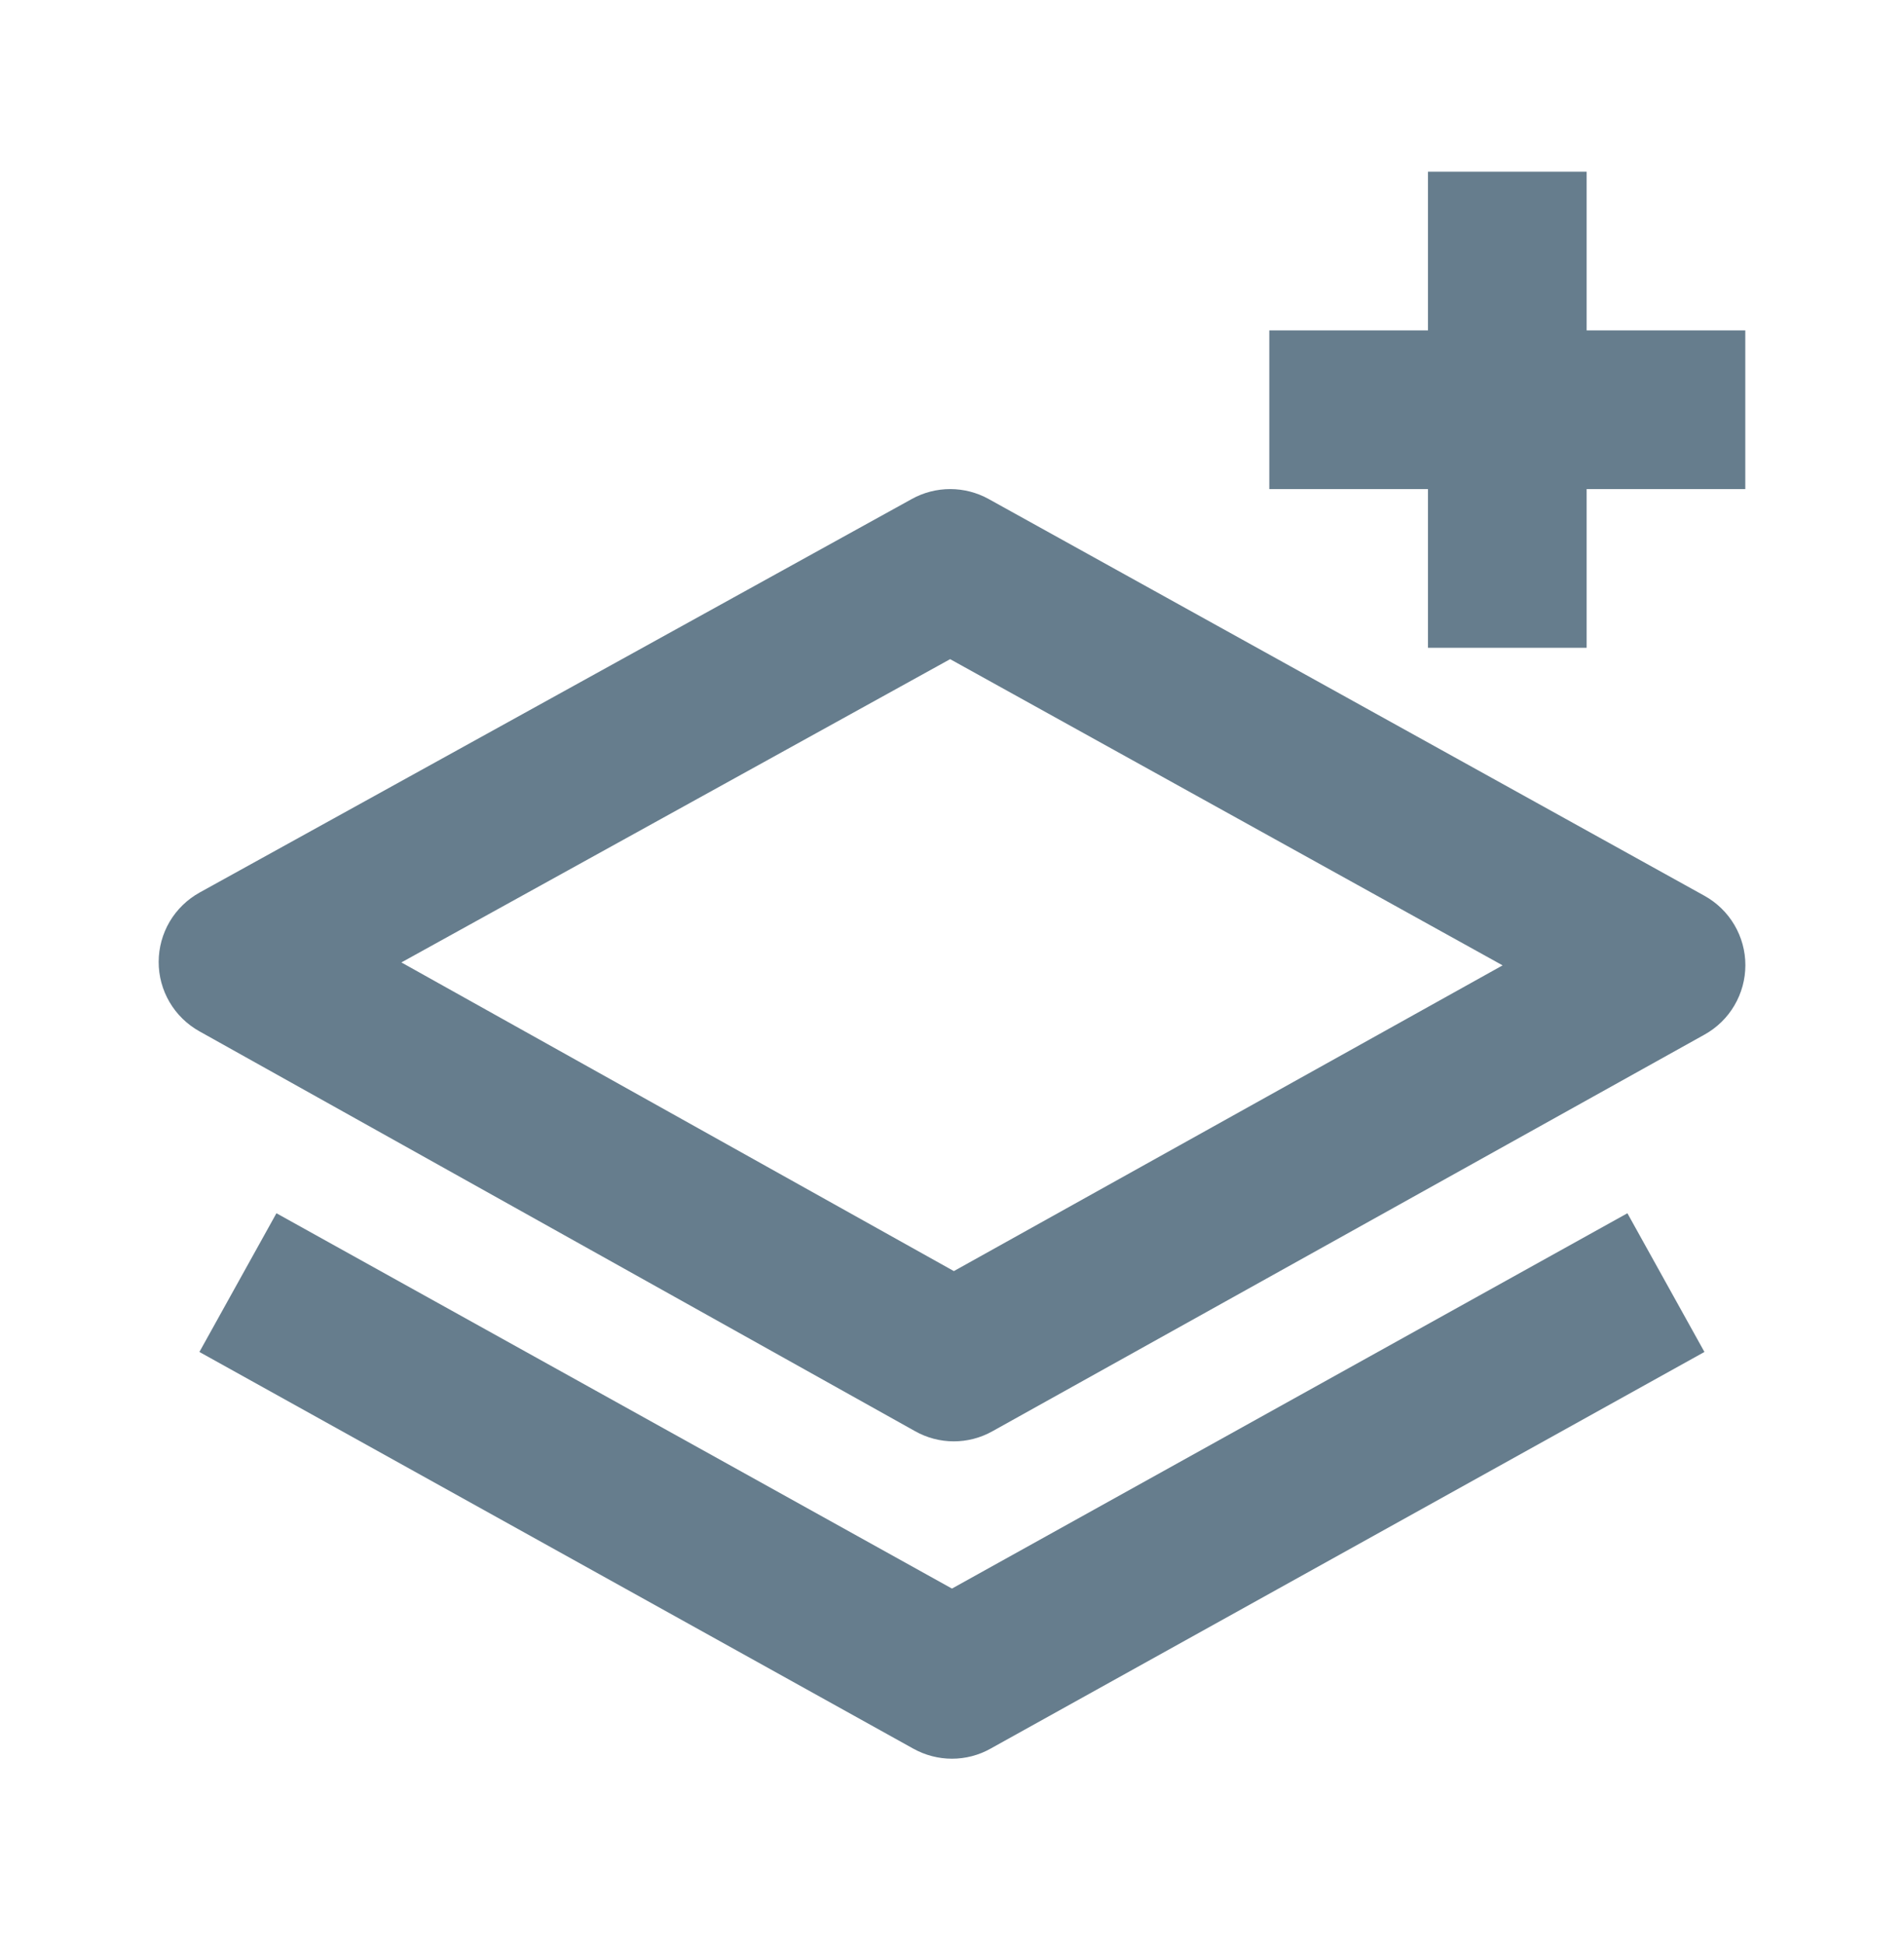
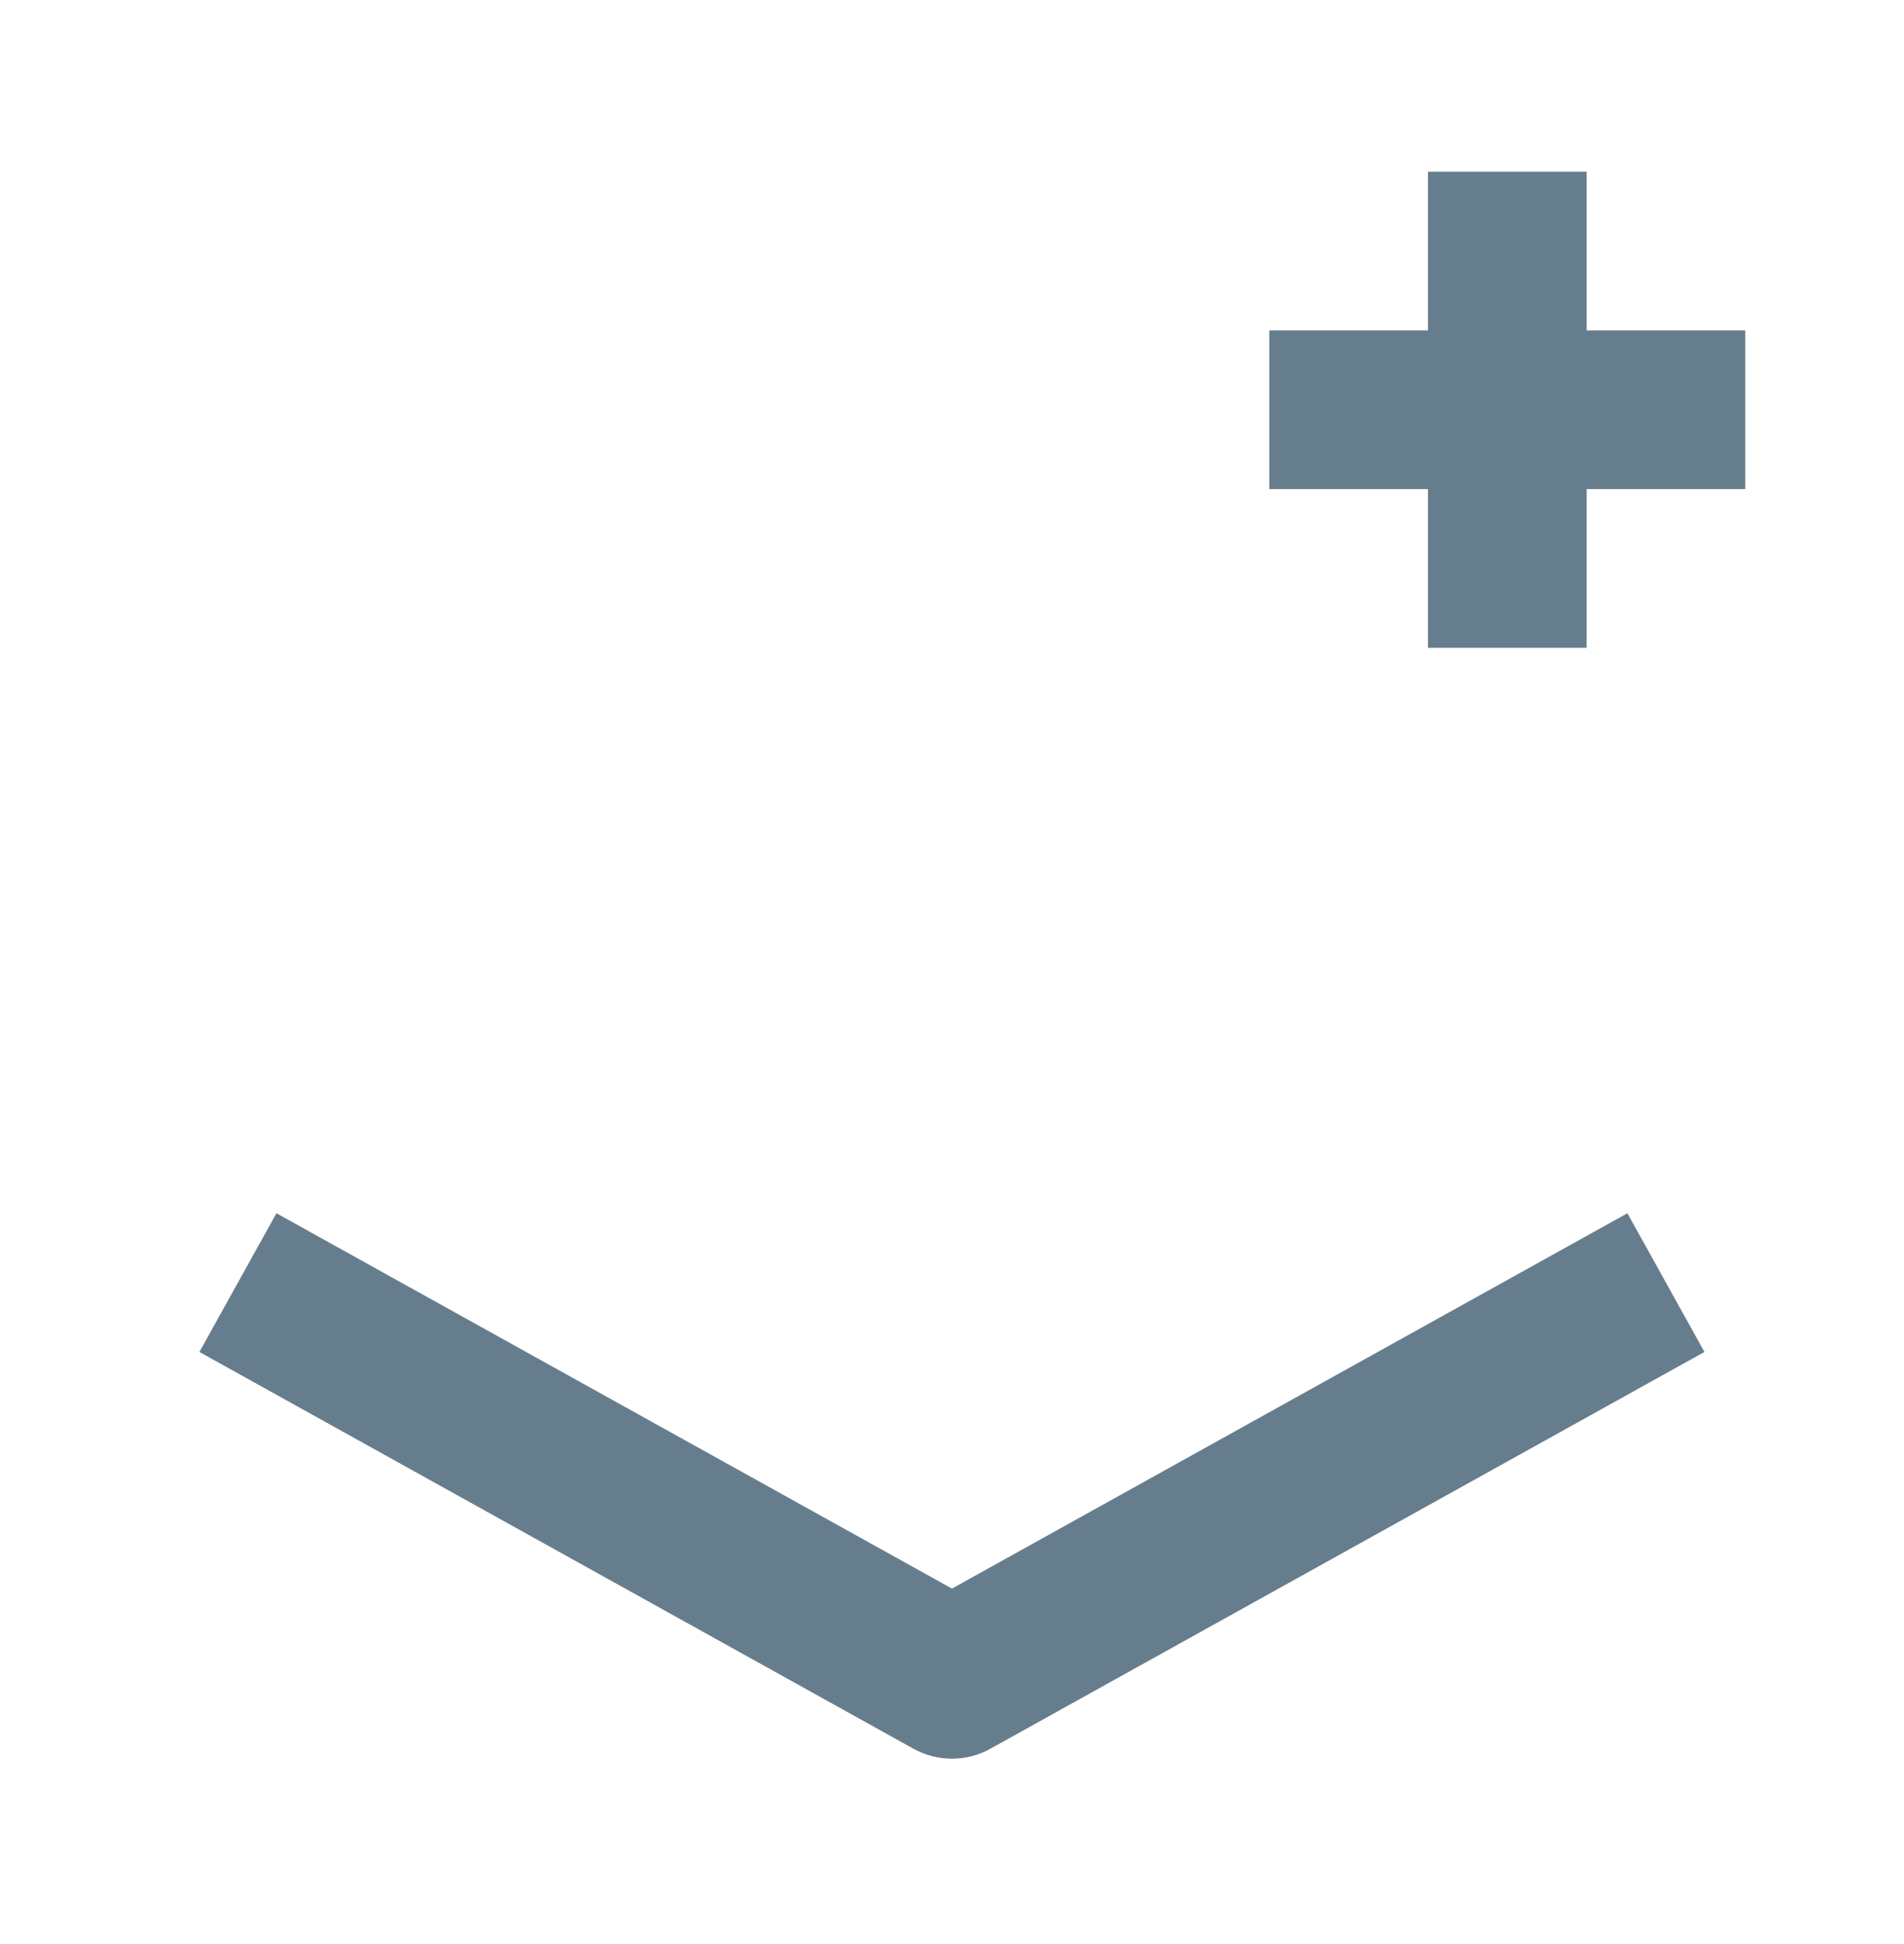
<svg xmlns="http://www.w3.org/2000/svg" width="48" height="49" viewBox="0 0 48 49" fill="none">
-   <path d="M42.969 22.578L24.925 12.578C24.629 12.414 24.296 12.328 23.957 12.327C23.619 12.327 23.285 12.412 22.989 12.576L5.033 22.496C4.721 22.669 4.46 22.922 4.278 23.229C4.097 23.536 4.001 23.886 4 24.243C3.999 24.6 4.094 24.951 4.275 25.259C4.455 25.566 4.715 25.82 5.027 25.994L23.071 36.074C23.368 36.241 23.703 36.329 24.044 36.329C24.384 36.33 24.72 36.242 25.017 36.076L42.973 26.076C43.285 25.902 43.545 25.649 43.725 25.341C43.906 25.033 44.001 24.683 44.001 24.326C44.001 23.969 43.905 23.619 43.723 23.311C43.542 23.004 43.281 22.751 42.969 22.578ZM24.047 32.038L10.119 24.258L23.953 16.614L37.881 24.332L24.047 32.038Z" fill="#667D8D" />
  <path d="M23.999 44.328C24.339 44.328 24.673 44.242 24.969 44.076L42.969 34.076L41.027 30.58L23.999 40.04L6.969 30.58L5.027 34.076L23.027 44.076C23.325 44.241 23.659 44.328 23.999 44.328ZM39.999 4.328H35.999V8.328H31.999V12.328H35.999V16.328H39.999V12.328H43.999V8.328H39.999V4.328Z" fill="#667D8D" />
</svg>